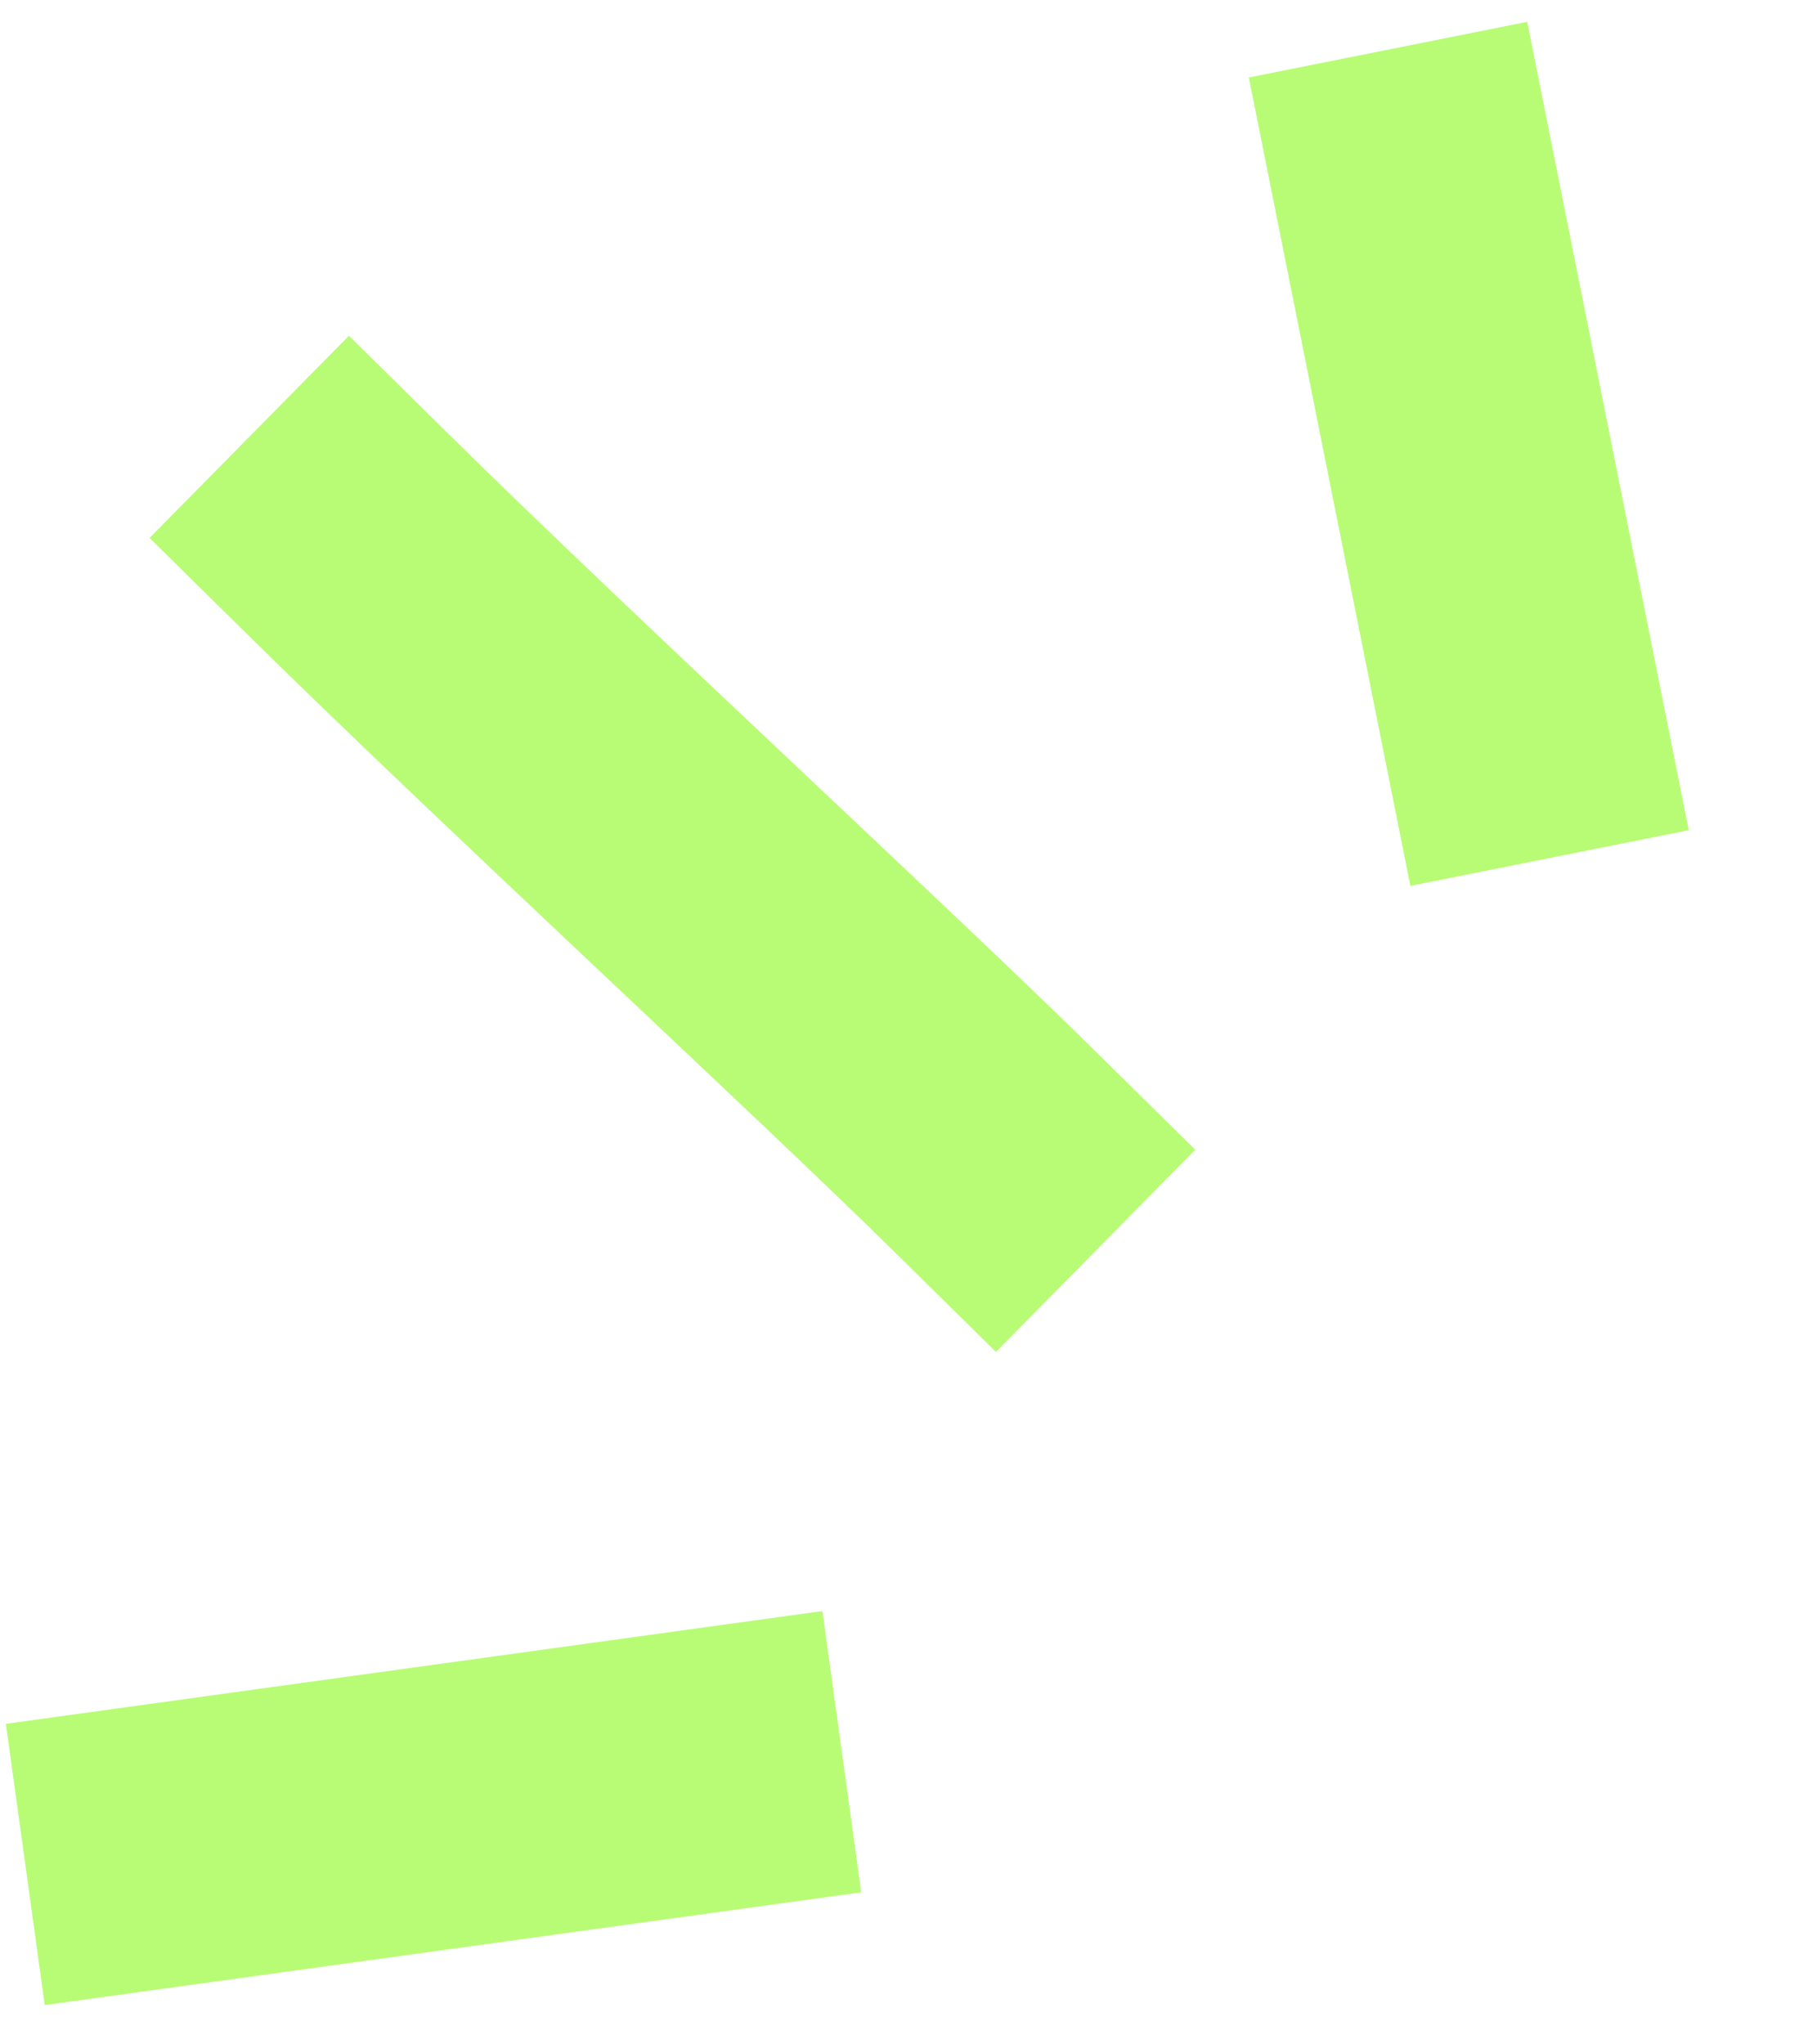
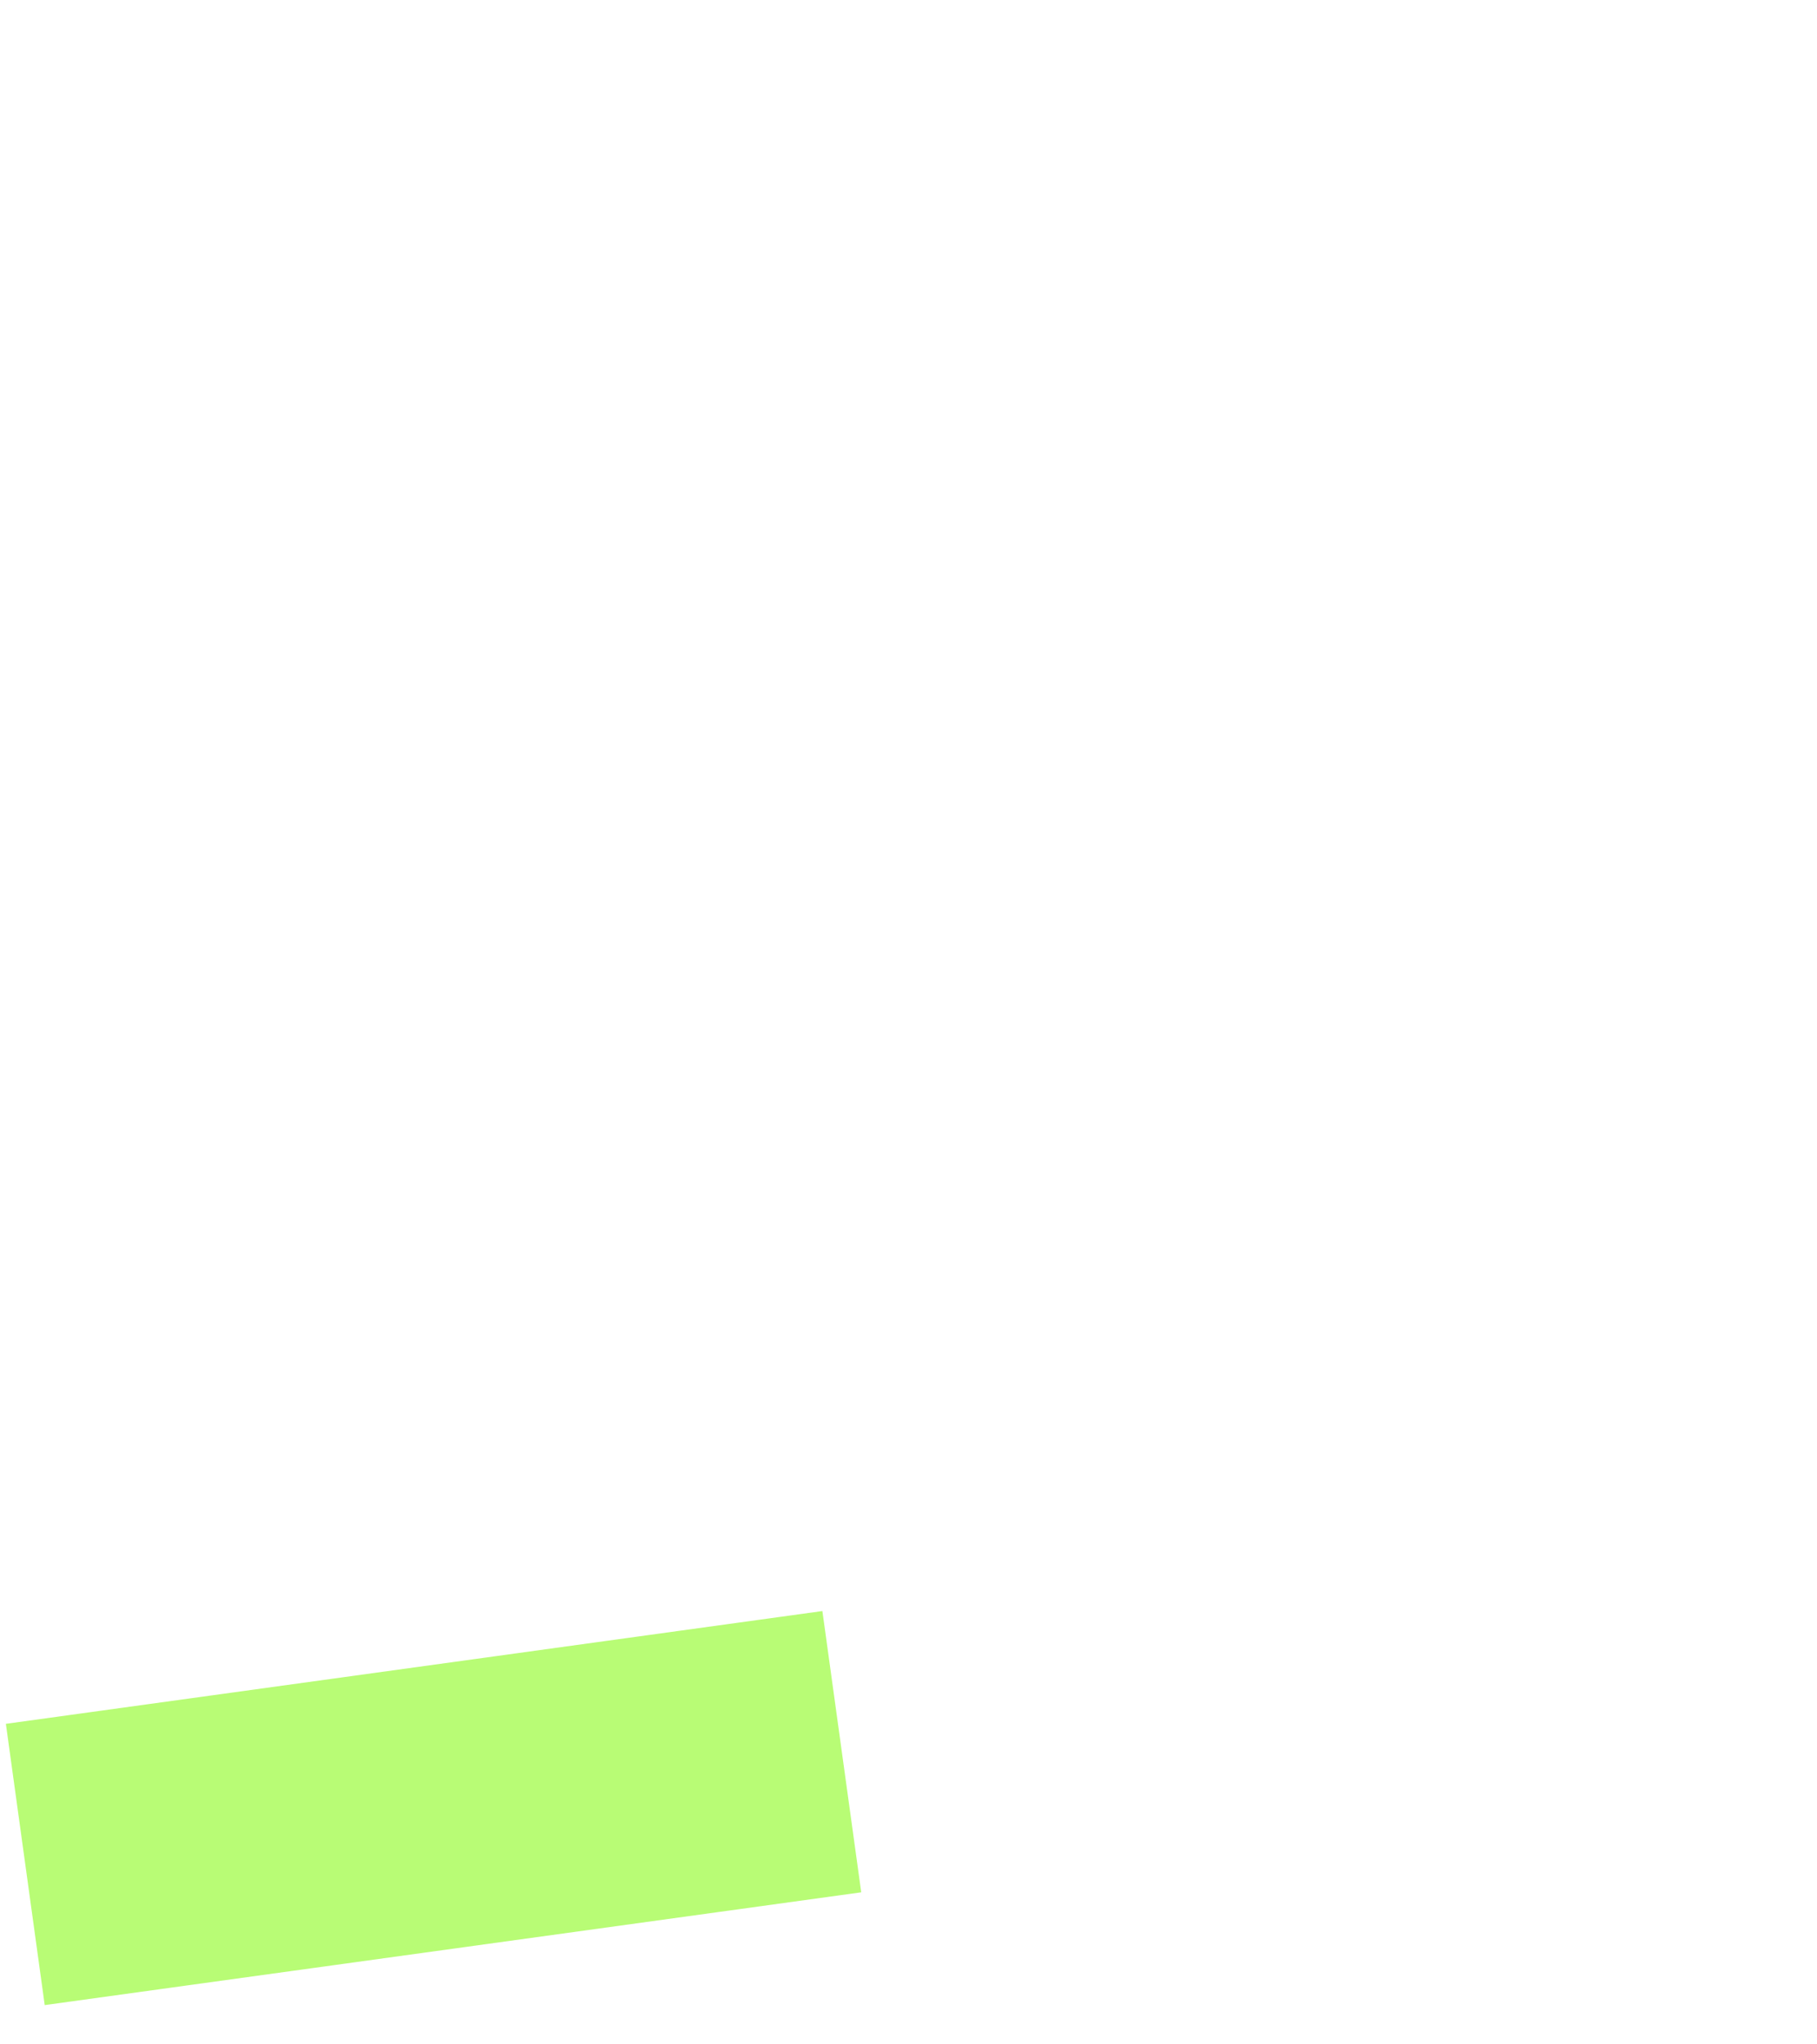
<svg xmlns="http://www.w3.org/2000/svg" width="32" height="36" viewBox="0 0 32 36" fill="none">
-   <path d="M17.515 20.271C15.027 17.818 9.421 12.654 6.17 9.448" stroke="#B8FC75" stroke-width="5" stroke-linecap="square" />
-   <path d="M26.8 12.658L24.935 3.326" stroke="#B8FC75" stroke-width="5" stroke-linecap="square" />
  <path d="M12.349 31.188L2.922 32.49" stroke="#B8FC75" stroke-width="5" stroke-linecap="square" />
</svg>